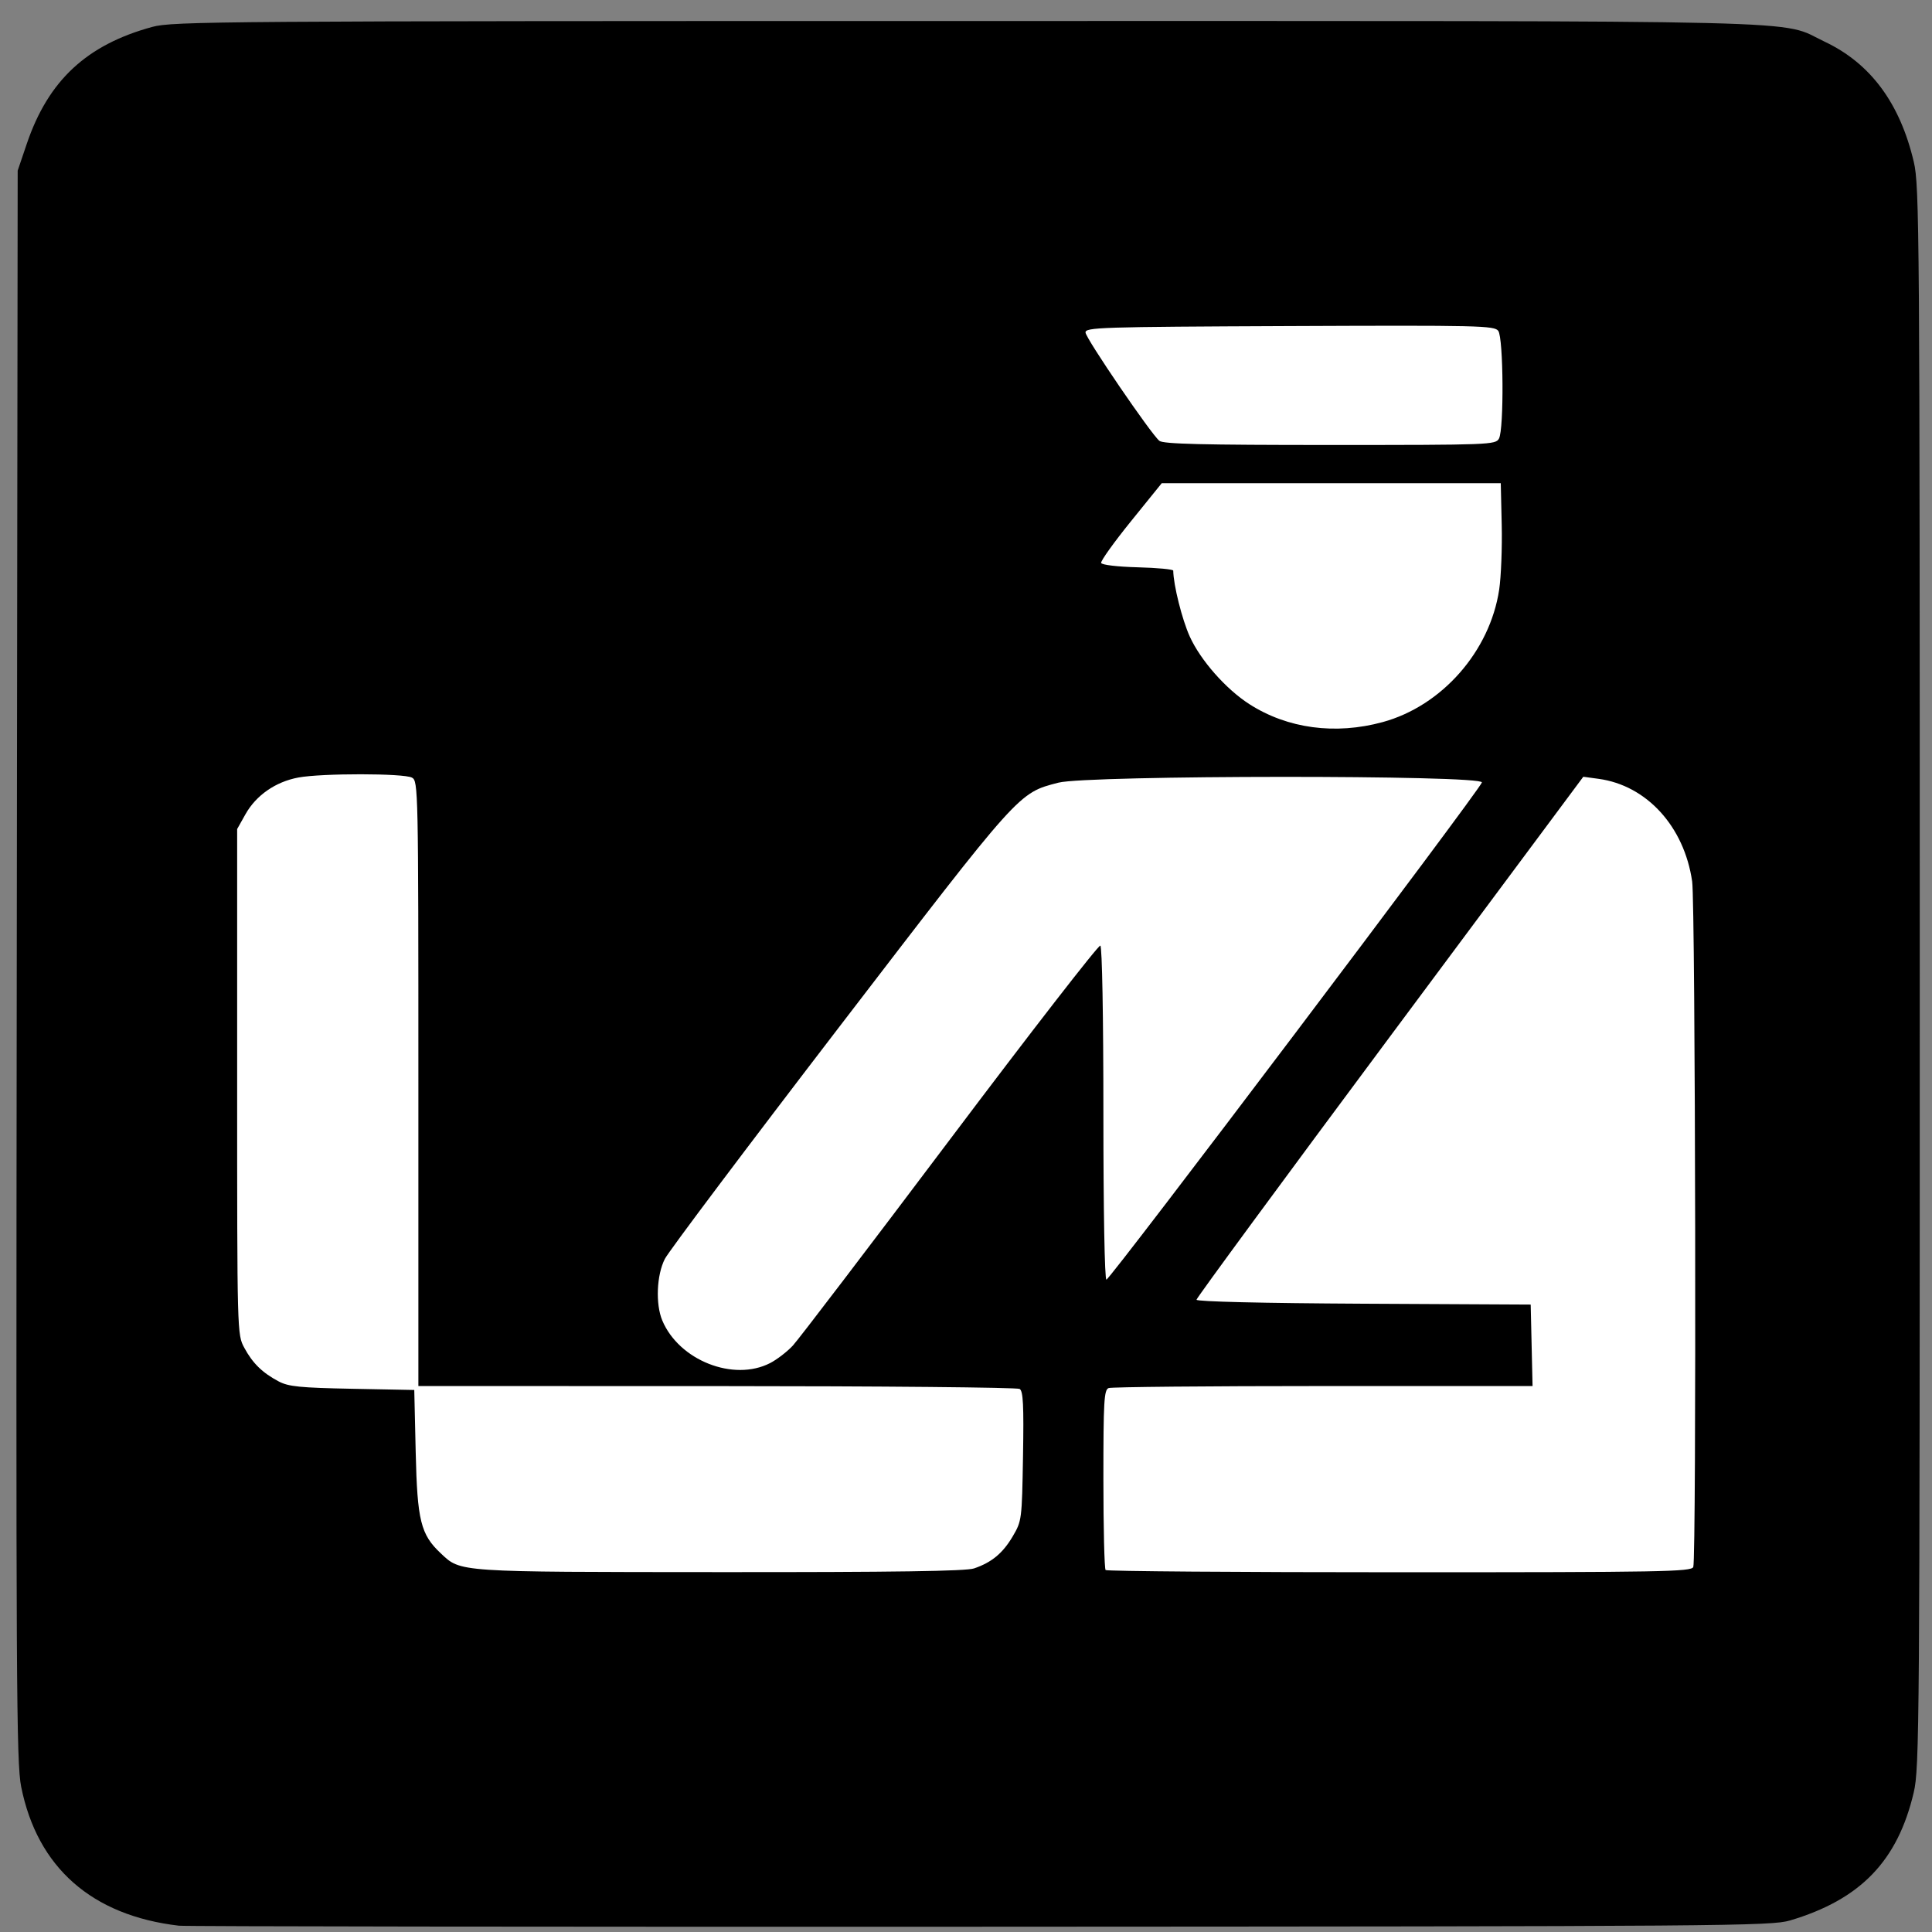
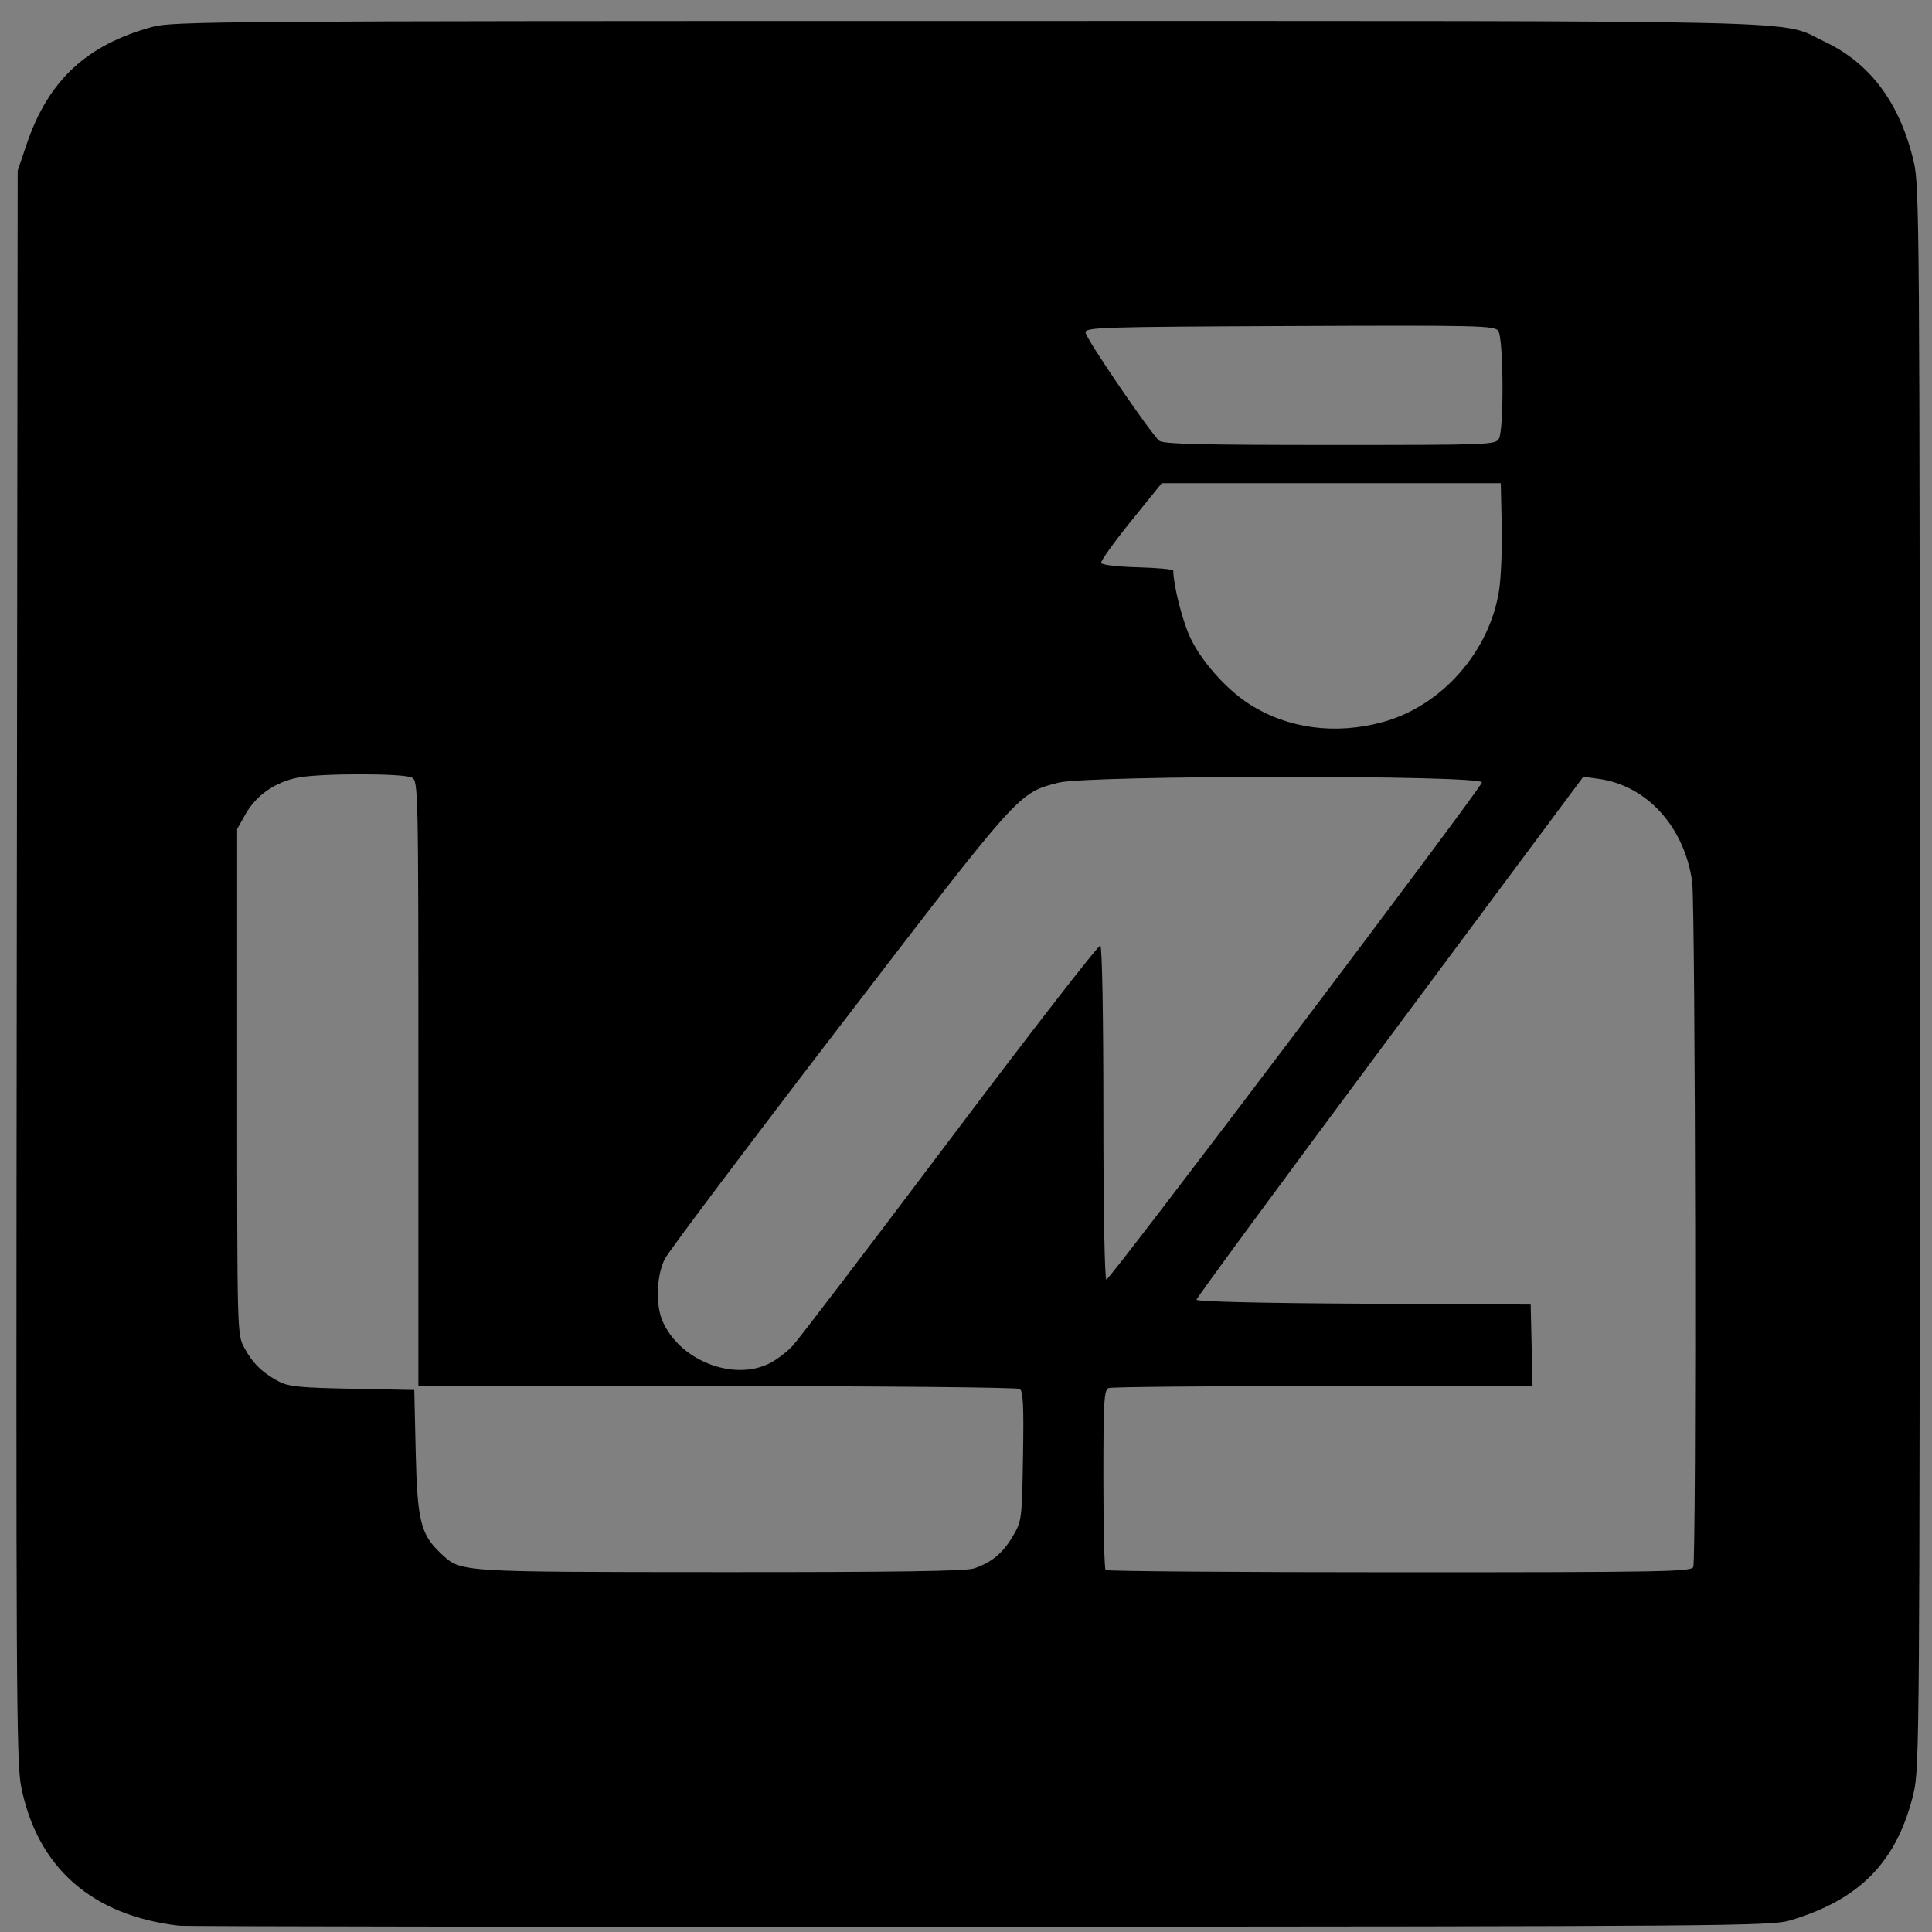
<svg xmlns="http://www.w3.org/2000/svg" height="581" id="svg2228" version="1.0" width="581">
  <rect width="100%" height="100%" fill="#808080" stroke="none" />
  <defs id="defs2231" />
-   <path d="M 51.058,282.889 L 51.058,85.097 L 288.981,85.097 L 526.903,85.097 L 526.903,282.889 L 526.903,480.682 L 288.981,480.682 L 51.058,480.682 L 51.058,282.889 z " id="path2317" style="fill:#ffffff;fill-opacity:1" />
  <path d="M 53.817,579.106 C 27.622,576.055 11.232,561.621 6.366,537.317 C 4.918,530.09 4.79,506.237 5.04,290.317 L 5.317,51.317 L 8.057,43.239 C 14.507,24.216 26.069,13.452 45.817,8.084 C 51.946,6.418 65.953,6.317 291.317,6.317 C 553.73,6.317 534.59,5.853 548.765,12.559 C 562.515,19.064 571.381,31.041 575.532,48.716 C 577.219,55.9 577.317,69.347 577.317,293.817 C 577.317,519.446 577.227,531.702 575.508,539.025 C 570.668,559.652 559.485,571.228 538.317,577.525 C 532.636,579.215 519.697,579.315 294.817,579.412 C 164.192,579.468 55.742,579.33 53.817,579.106 z M 292.918,471.664 C 298.226,469.864 301.575,467.085 304.563,462.002 C 307.274,457.391 307.322,457.012 307.646,437.925 C 307.905,422.613 307.694,418.355 306.646,417.69 C 305.915,417.227 264.93,416.841 215.567,416.833 L 125.817,416.817 L 125.817,325.852 C 125.817,236.942 125.774,234.864 123.883,233.852 C 121.403,232.525 96.761,232.505 89.704,233.824 C 82.865,235.103 77.011,239.17 73.817,244.862 L 71.317,249.317 L 71.317,325.317 C 71.317,401.209 71.32,401.323 73.47,405.317 C 75.971,409.964 78.916,412.844 83.817,415.431 C 86.772,416.992 90.221,417.336 105.949,417.64 L 124.581,418.001 L 125.009,436.659 C 125.484,457.322 126.511,461.461 132.574,467.146 C 138.641,472.834 137.019,472.726 216.418,472.773 C 269.089,472.805 290.469,472.495 292.918,471.664 z M 509.21,471.235 C 510.187,468.689 509.867,271.938 508.874,265.076 C 506.485,248.555 495.201,236.183 480.727,234.214 L 476.136,233.589 L 417.977,311.758 C 385.989,354.75 359.817,390.347 359.817,390.862 C 359.817,391.428 379.695,391.901 410.067,392.058 L 460.317,392.317 L 460.598,404.567 L 460.879,416.817 L 397.93,416.817 C 363.308,416.817 334.269,417.09 333.399,417.424 C 332.011,417.957 331.817,421.309 331.817,444.758 C 331.817,459.457 332.117,471.784 332.484,472.151 C 332.851,472.517 372.627,472.817 420.877,472.817 C 499.949,472.817 508.663,472.661 509.21,471.235 z M 231.607,409.905 C 233.648,408.853 236.715,406.491 238.423,404.655 C 240.131,402.819 261.431,374.876 285.756,342.56 C 310.082,310.243 330.397,284.057 330.901,284.369 C 331.436,284.7 331.817,305.694 331.817,334.876 C 331.817,364.078 332.194,384.817 332.724,384.817 C 333.837,384.817 445.188,237.371 445.641,235.299 C 446.138,233.02 327.053,233.084 318.287,235.367 C 306.176,238.522 307.067,237.529 252.468,308.71 C 224.739,344.859 201.099,376.304 199.935,378.587 C 197.459,383.44 197.096,392.161 199.166,397.099 C 204.194,409.098 220.605,415.576 231.607,409.905 z M 415.817,217.148 C 433.619,212.28 448.062,195.854 450.839,177.317 C 451.416,173.467 451.76,164.692 451.603,157.817 L 451.317,145.317 L 400.338,145.317 L 349.358,145.317 L 340.079,156.792 C 334.976,163.103 330.953,168.728 331.14,169.292 C 331.336,169.882 336.005,170.438 342.149,170.601 C 348.016,170.757 352.821,171.207 352.825,171.601 C 352.87,175.904 355.481,186.325 357.788,191.414 C 361.037,198.578 368.661,207.225 375.728,211.76 C 387.187,219.113 401.564,221.045 415.817,217.148 z M 450.782,131.883 C 452.313,129.023 452.131,101.626 450.567,99.498 C 449.41,97.923 444.747,97.816 387.817,98.057 C 330.68,98.299 326.326,98.438 326.447,100.015 C 326.59,101.874 346.148,130.55 348.65,132.567 C 349.843,133.53 361.648,133.817 399.973,133.817 C 448.16,133.817 449.78,133.756 450.782,131.883 z " id="path2315" style="fill:#000000" />
</svg>